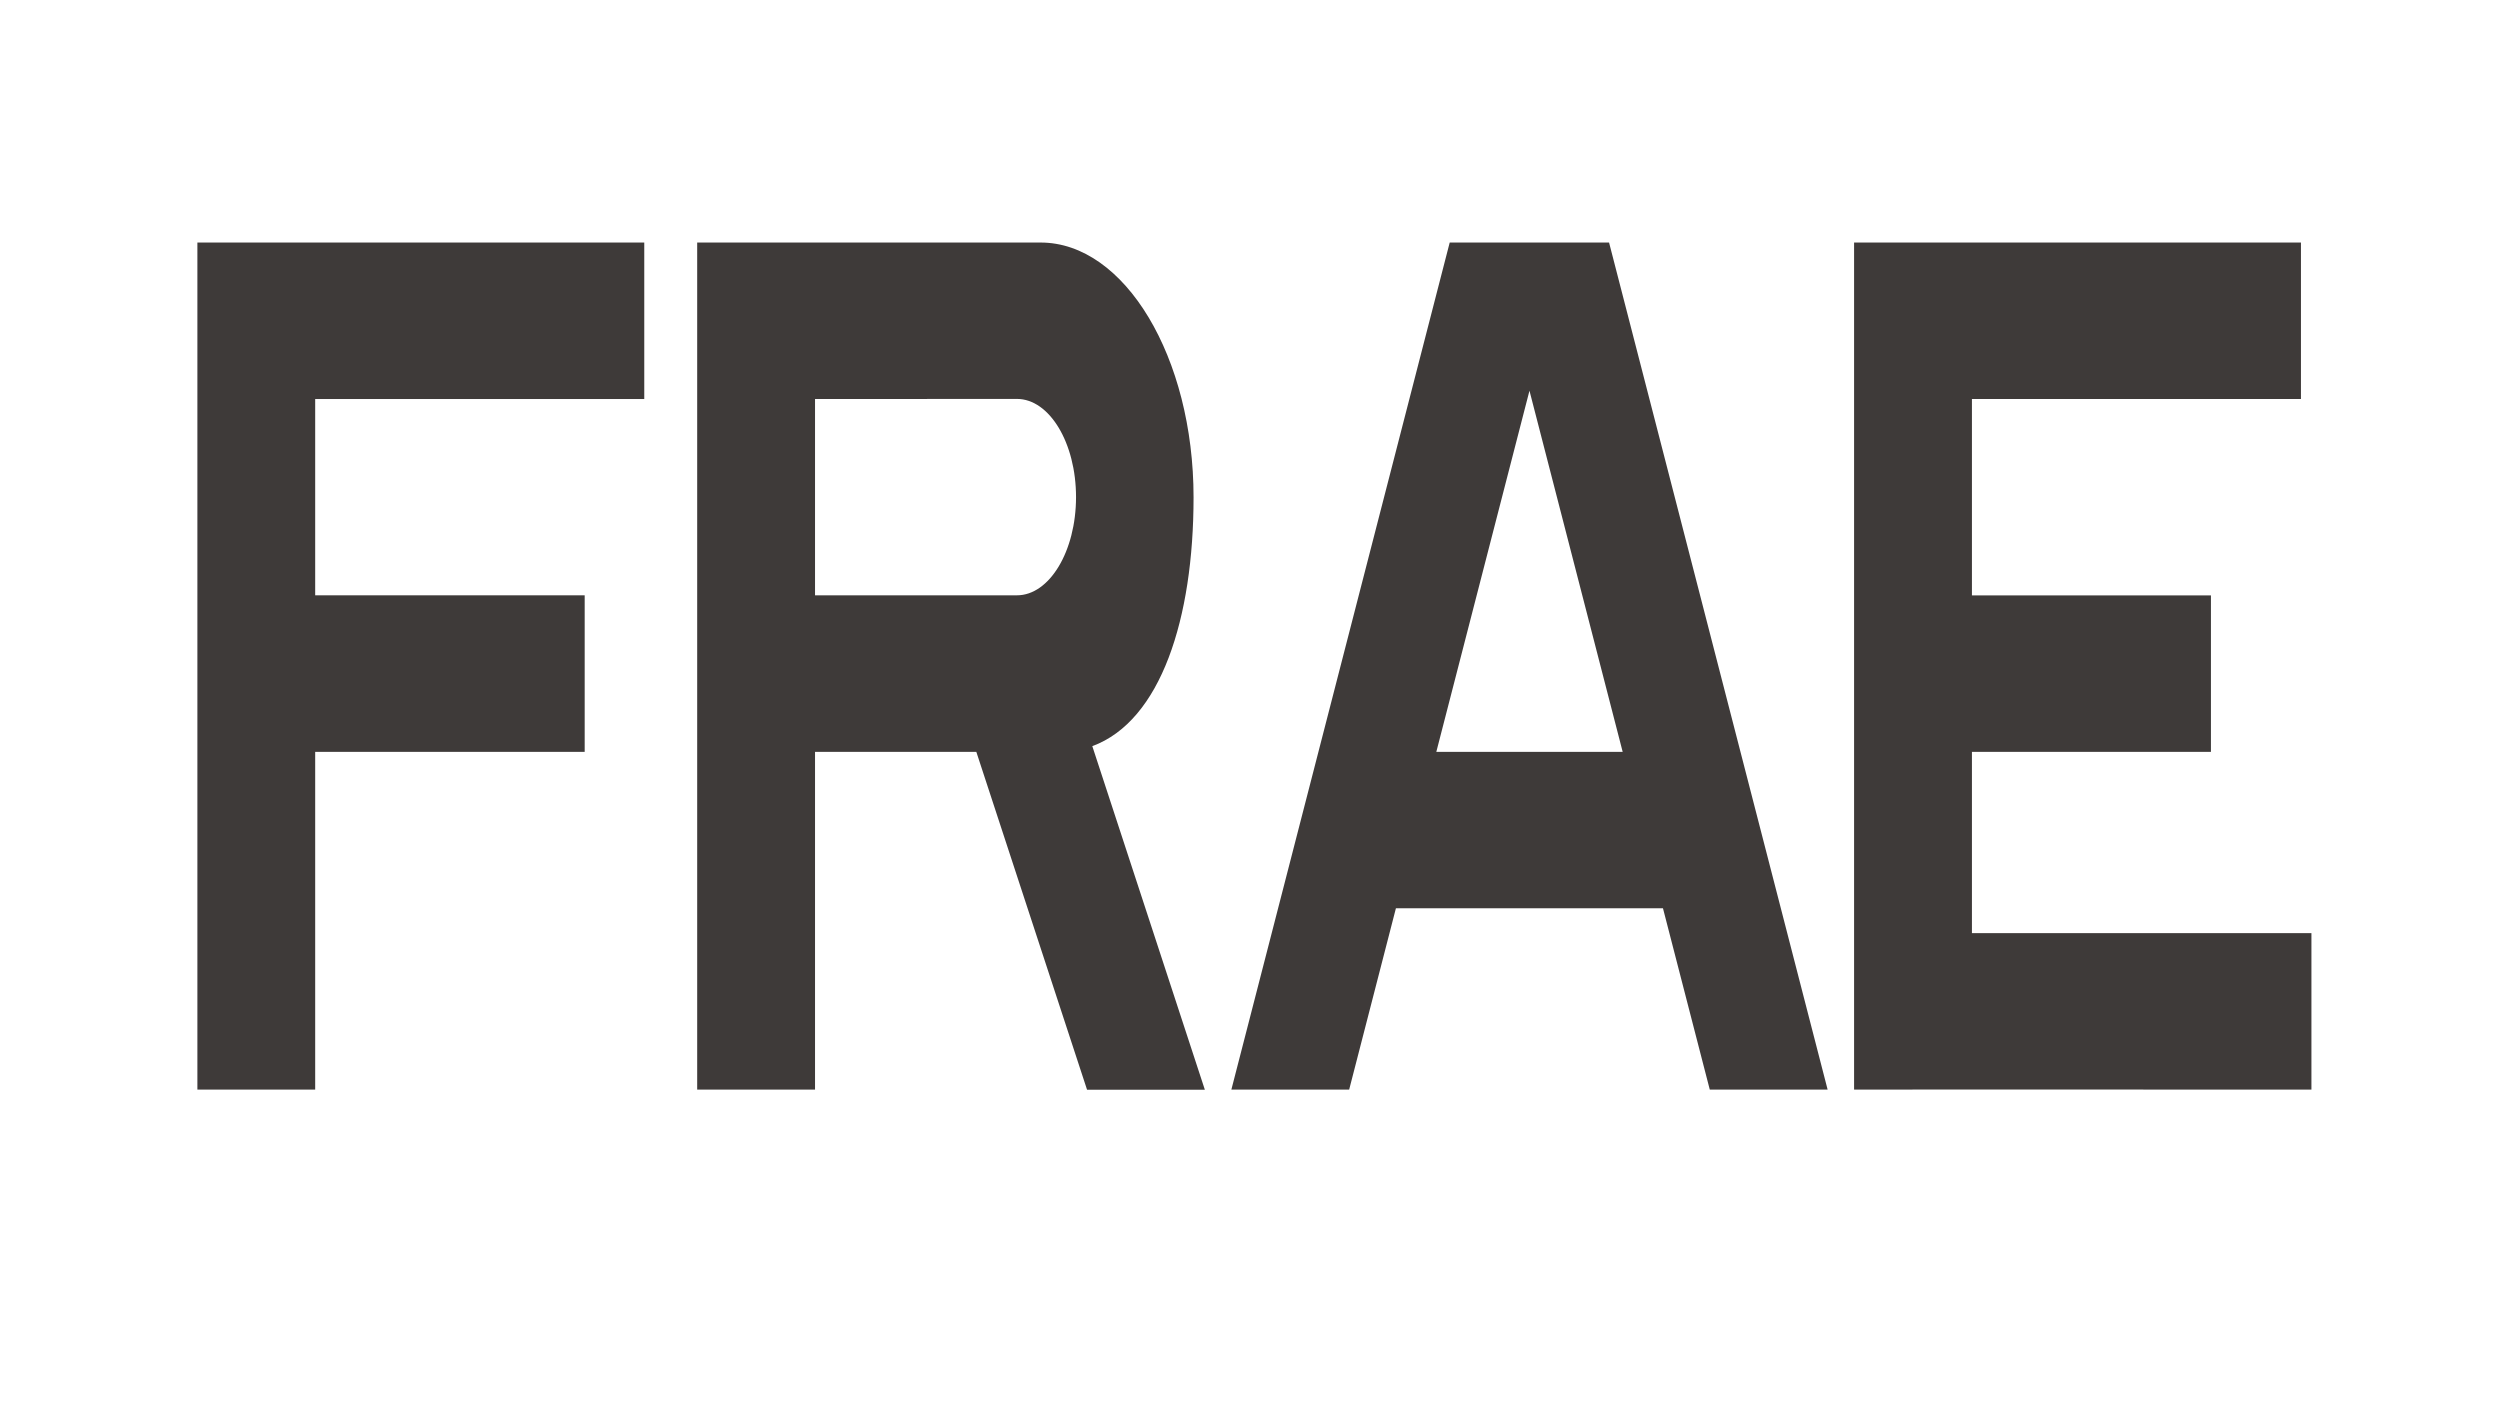
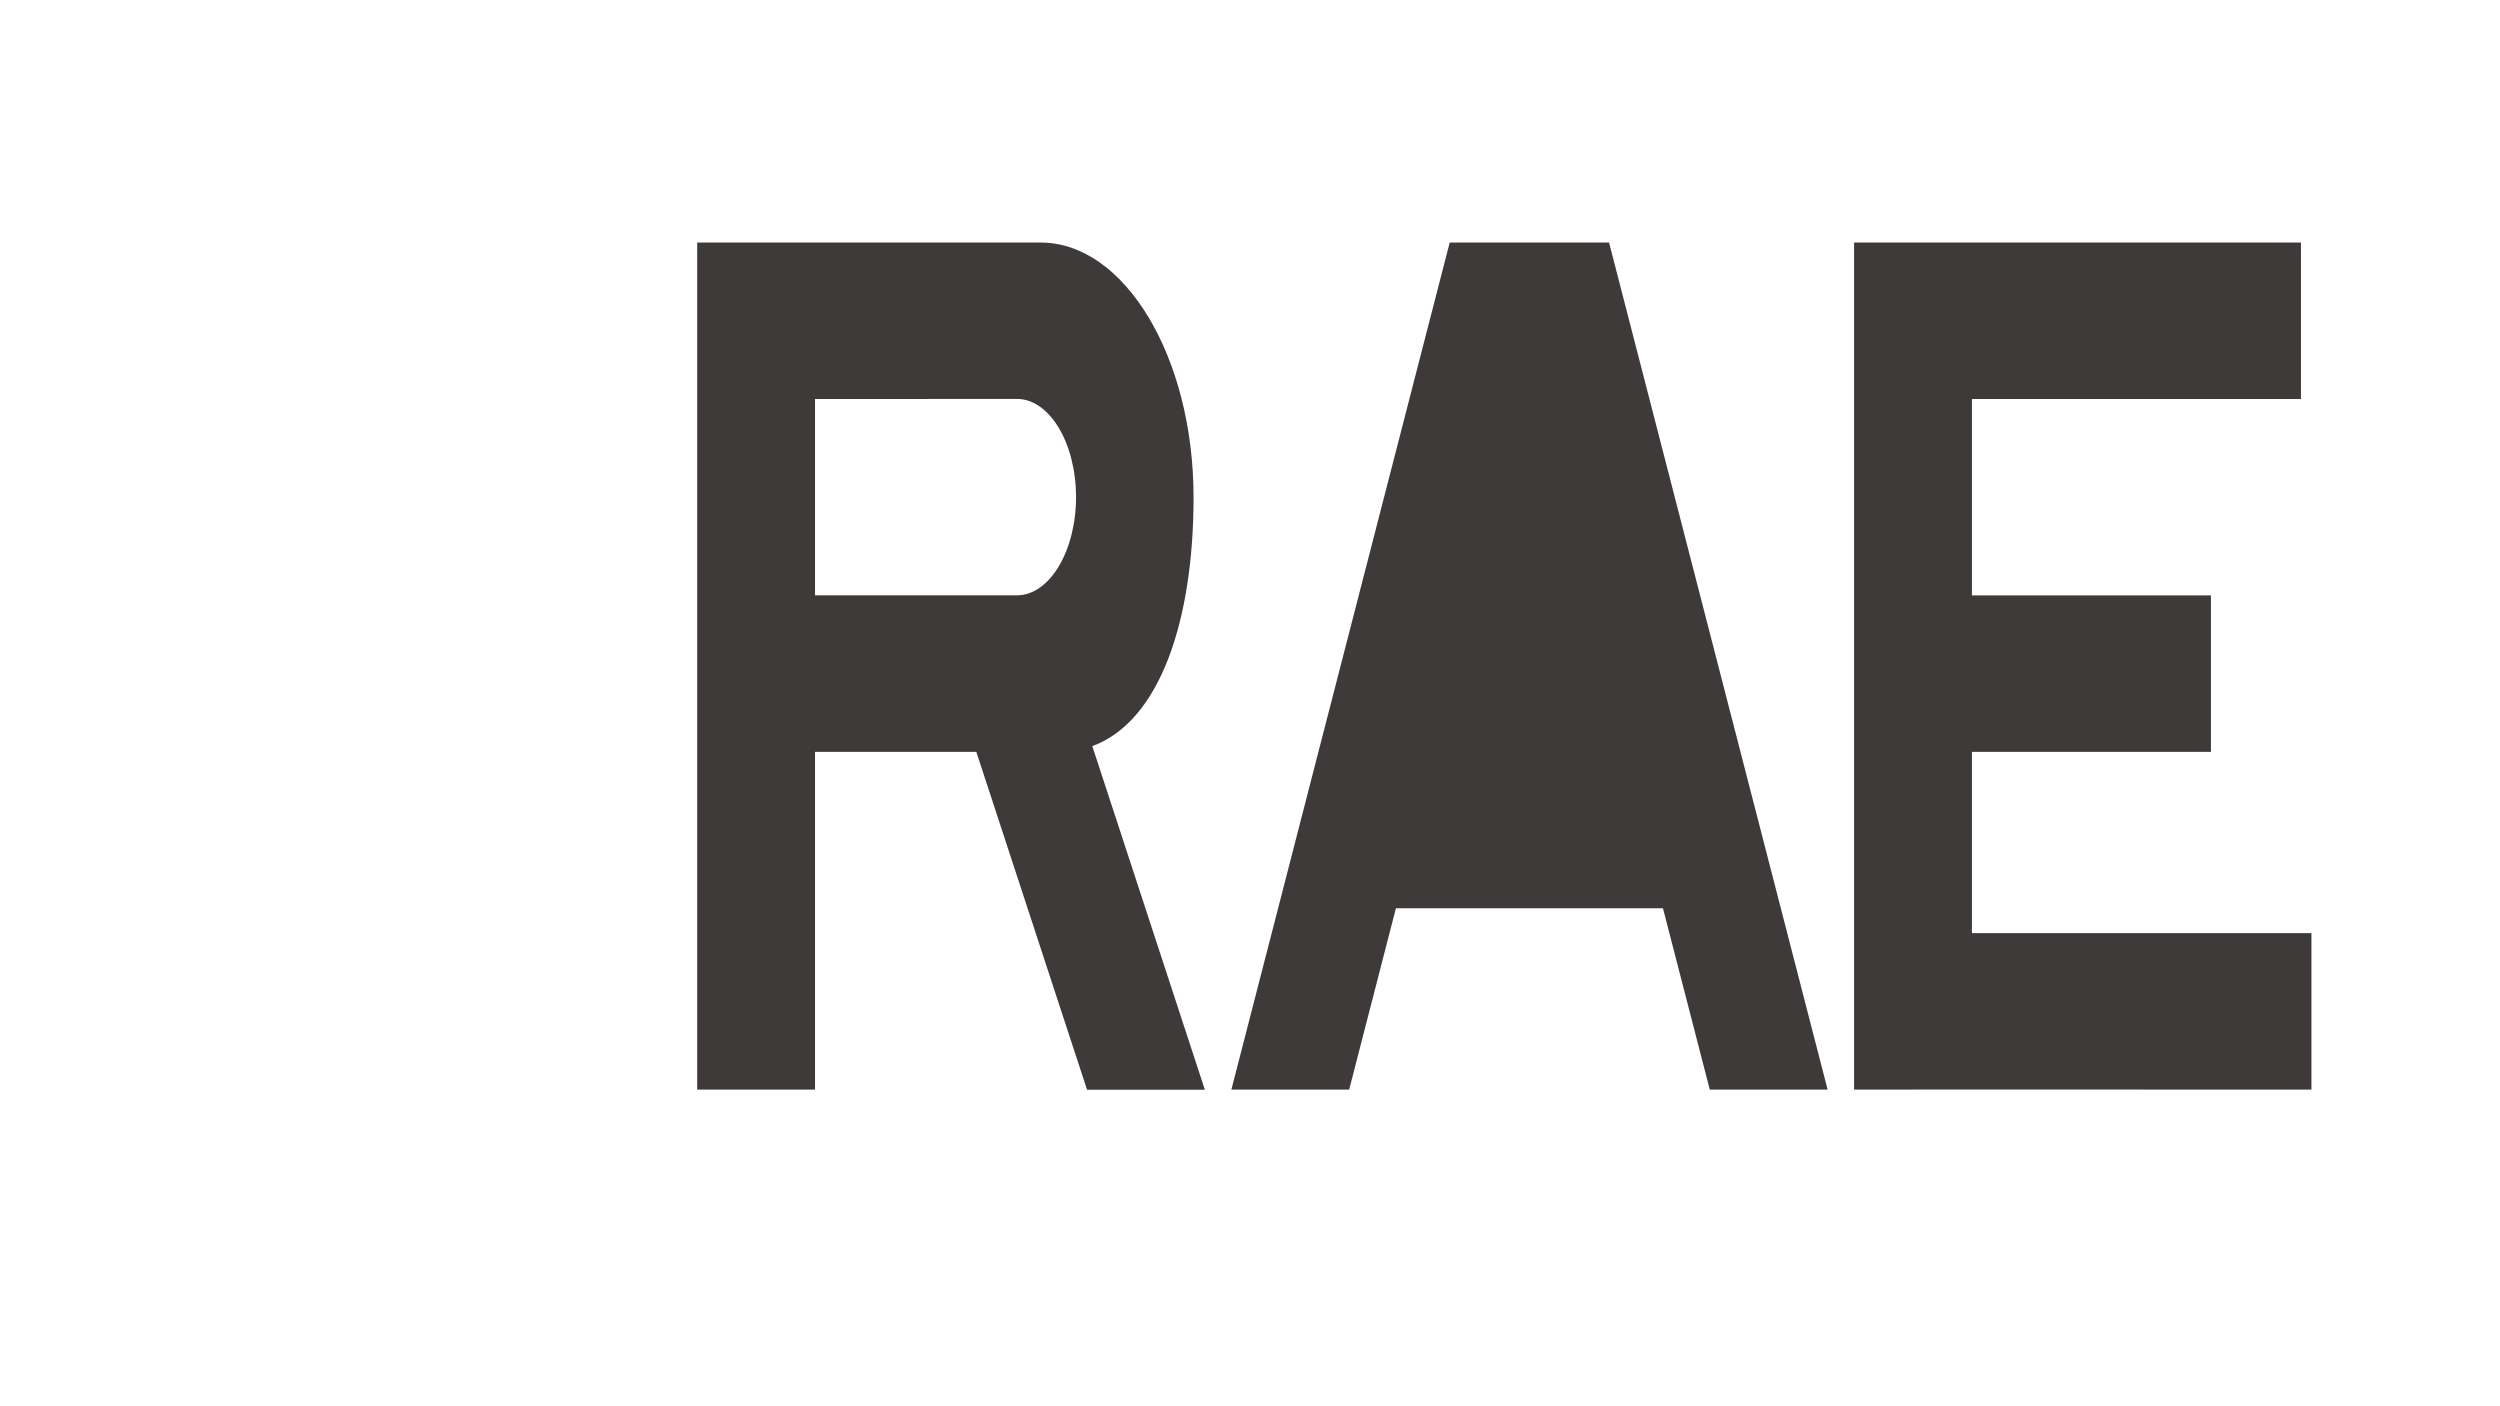
<svg xmlns="http://www.w3.org/2000/svg" id="图层_1" data-name="图层 1" viewBox="0 0 453.54 255.12">
  <defs>
    <style>.cls-1{fill:#3e3a39;fill-rule:evenodd;}</style>
  </defs>
-   <path class="cls-1" d="M260.57,136.4l16.9-65.52,16.91,65.52ZM291.91,44H263L223.39,197.67h21.37l8.48-32.89h48.45l8.49,32.89h21.38Z" />
+   <path class="cls-1" d="M260.57,136.4ZM291.91,44H263L223.39,197.67h21.37l8.48-32.89h48.45l8.49,32.89h21.38Z" />
  <polygon class="cls-1" points="357.74 72.38 357.74 108.02 401.1 108.02 401.1 136.4 357.74 136.4 357.74 169.28 419.33 169.28 419.33 197.67 357.74 197.66 336.36 197.67 336.36 45.44 336.36 44 417.43 44 417.43 72.38 357.74 72.38" />
-   <path class="cls-1" d="M57.18,72.39V108h48.89V136.4H57.18v61.27H35.81V44h81.07V72.39Z" />
  <path class="cls-1" d="M147.86,72.39V108h36.63c5.9,0,10.72-8,10.72-17.82s-4.82-17.81-10.72-17.81Zm50.31,63,20.41,62.31H197.21L177.12,136.4H147.86v61.27H126.48V44h62.3c15.27,0,27.75,20.82,27.75,46.23C216.53,112.23,210.59,130.78,198.17,135.36Z" />
</svg>